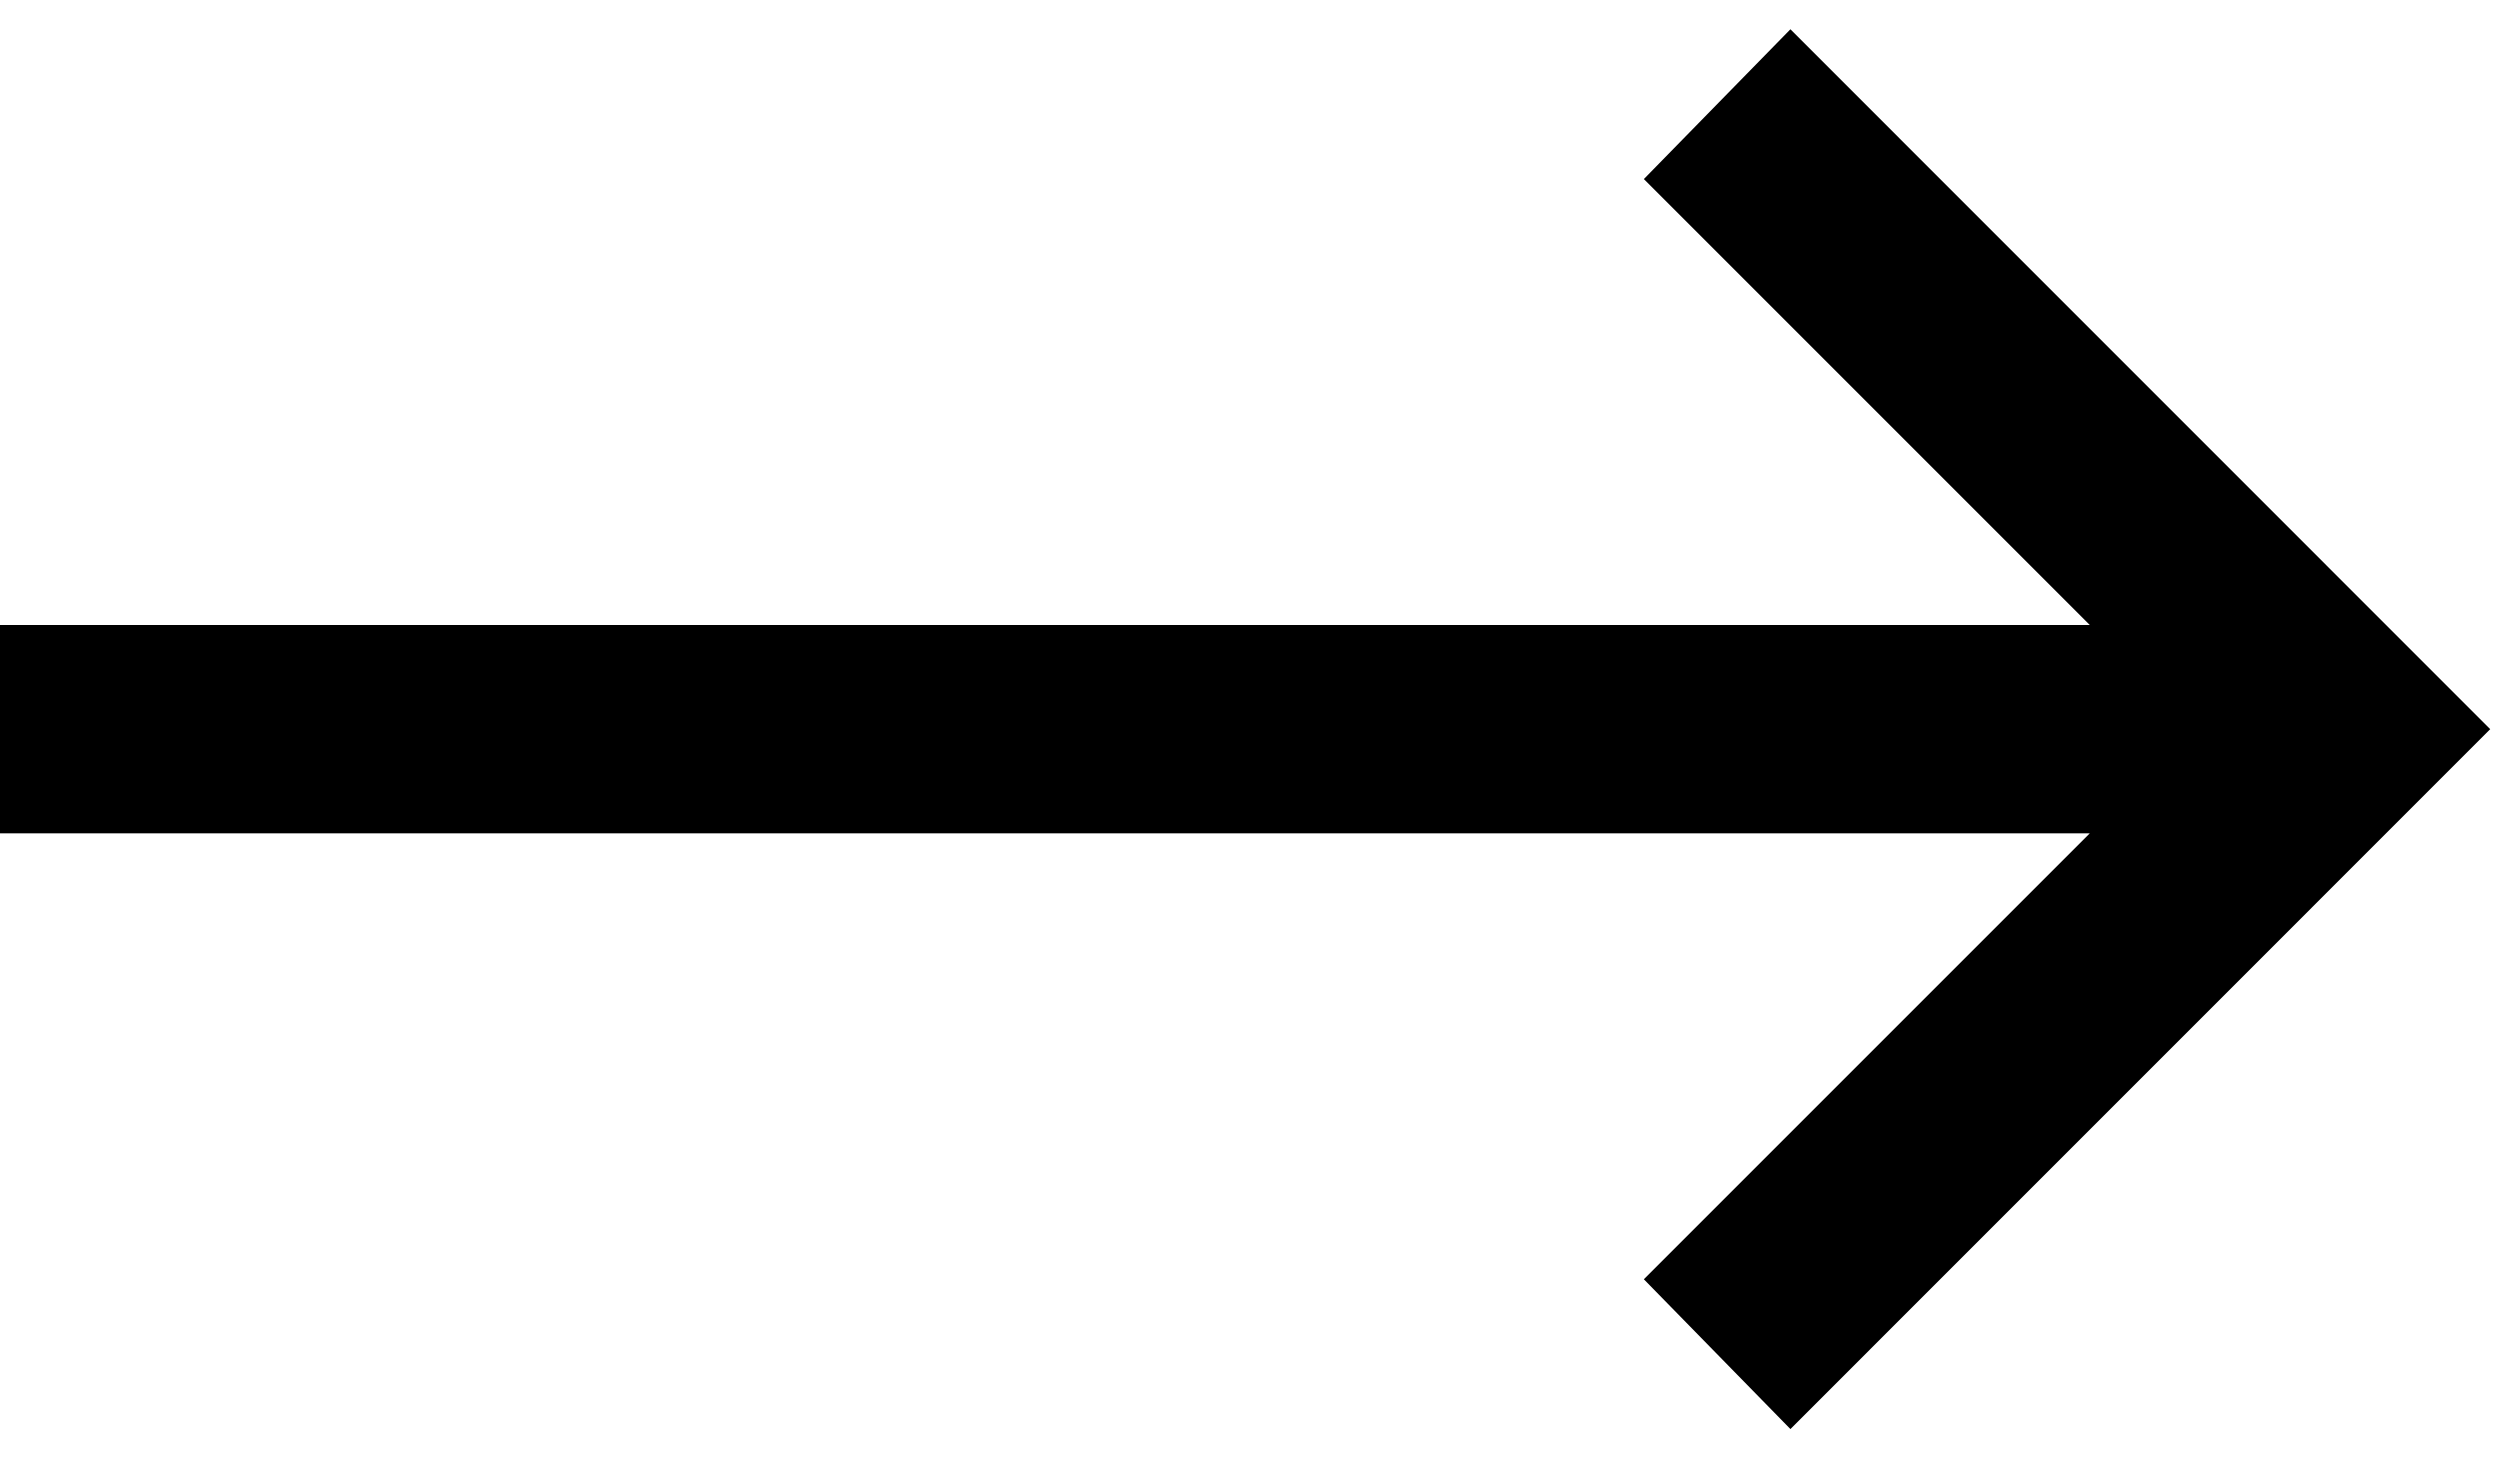
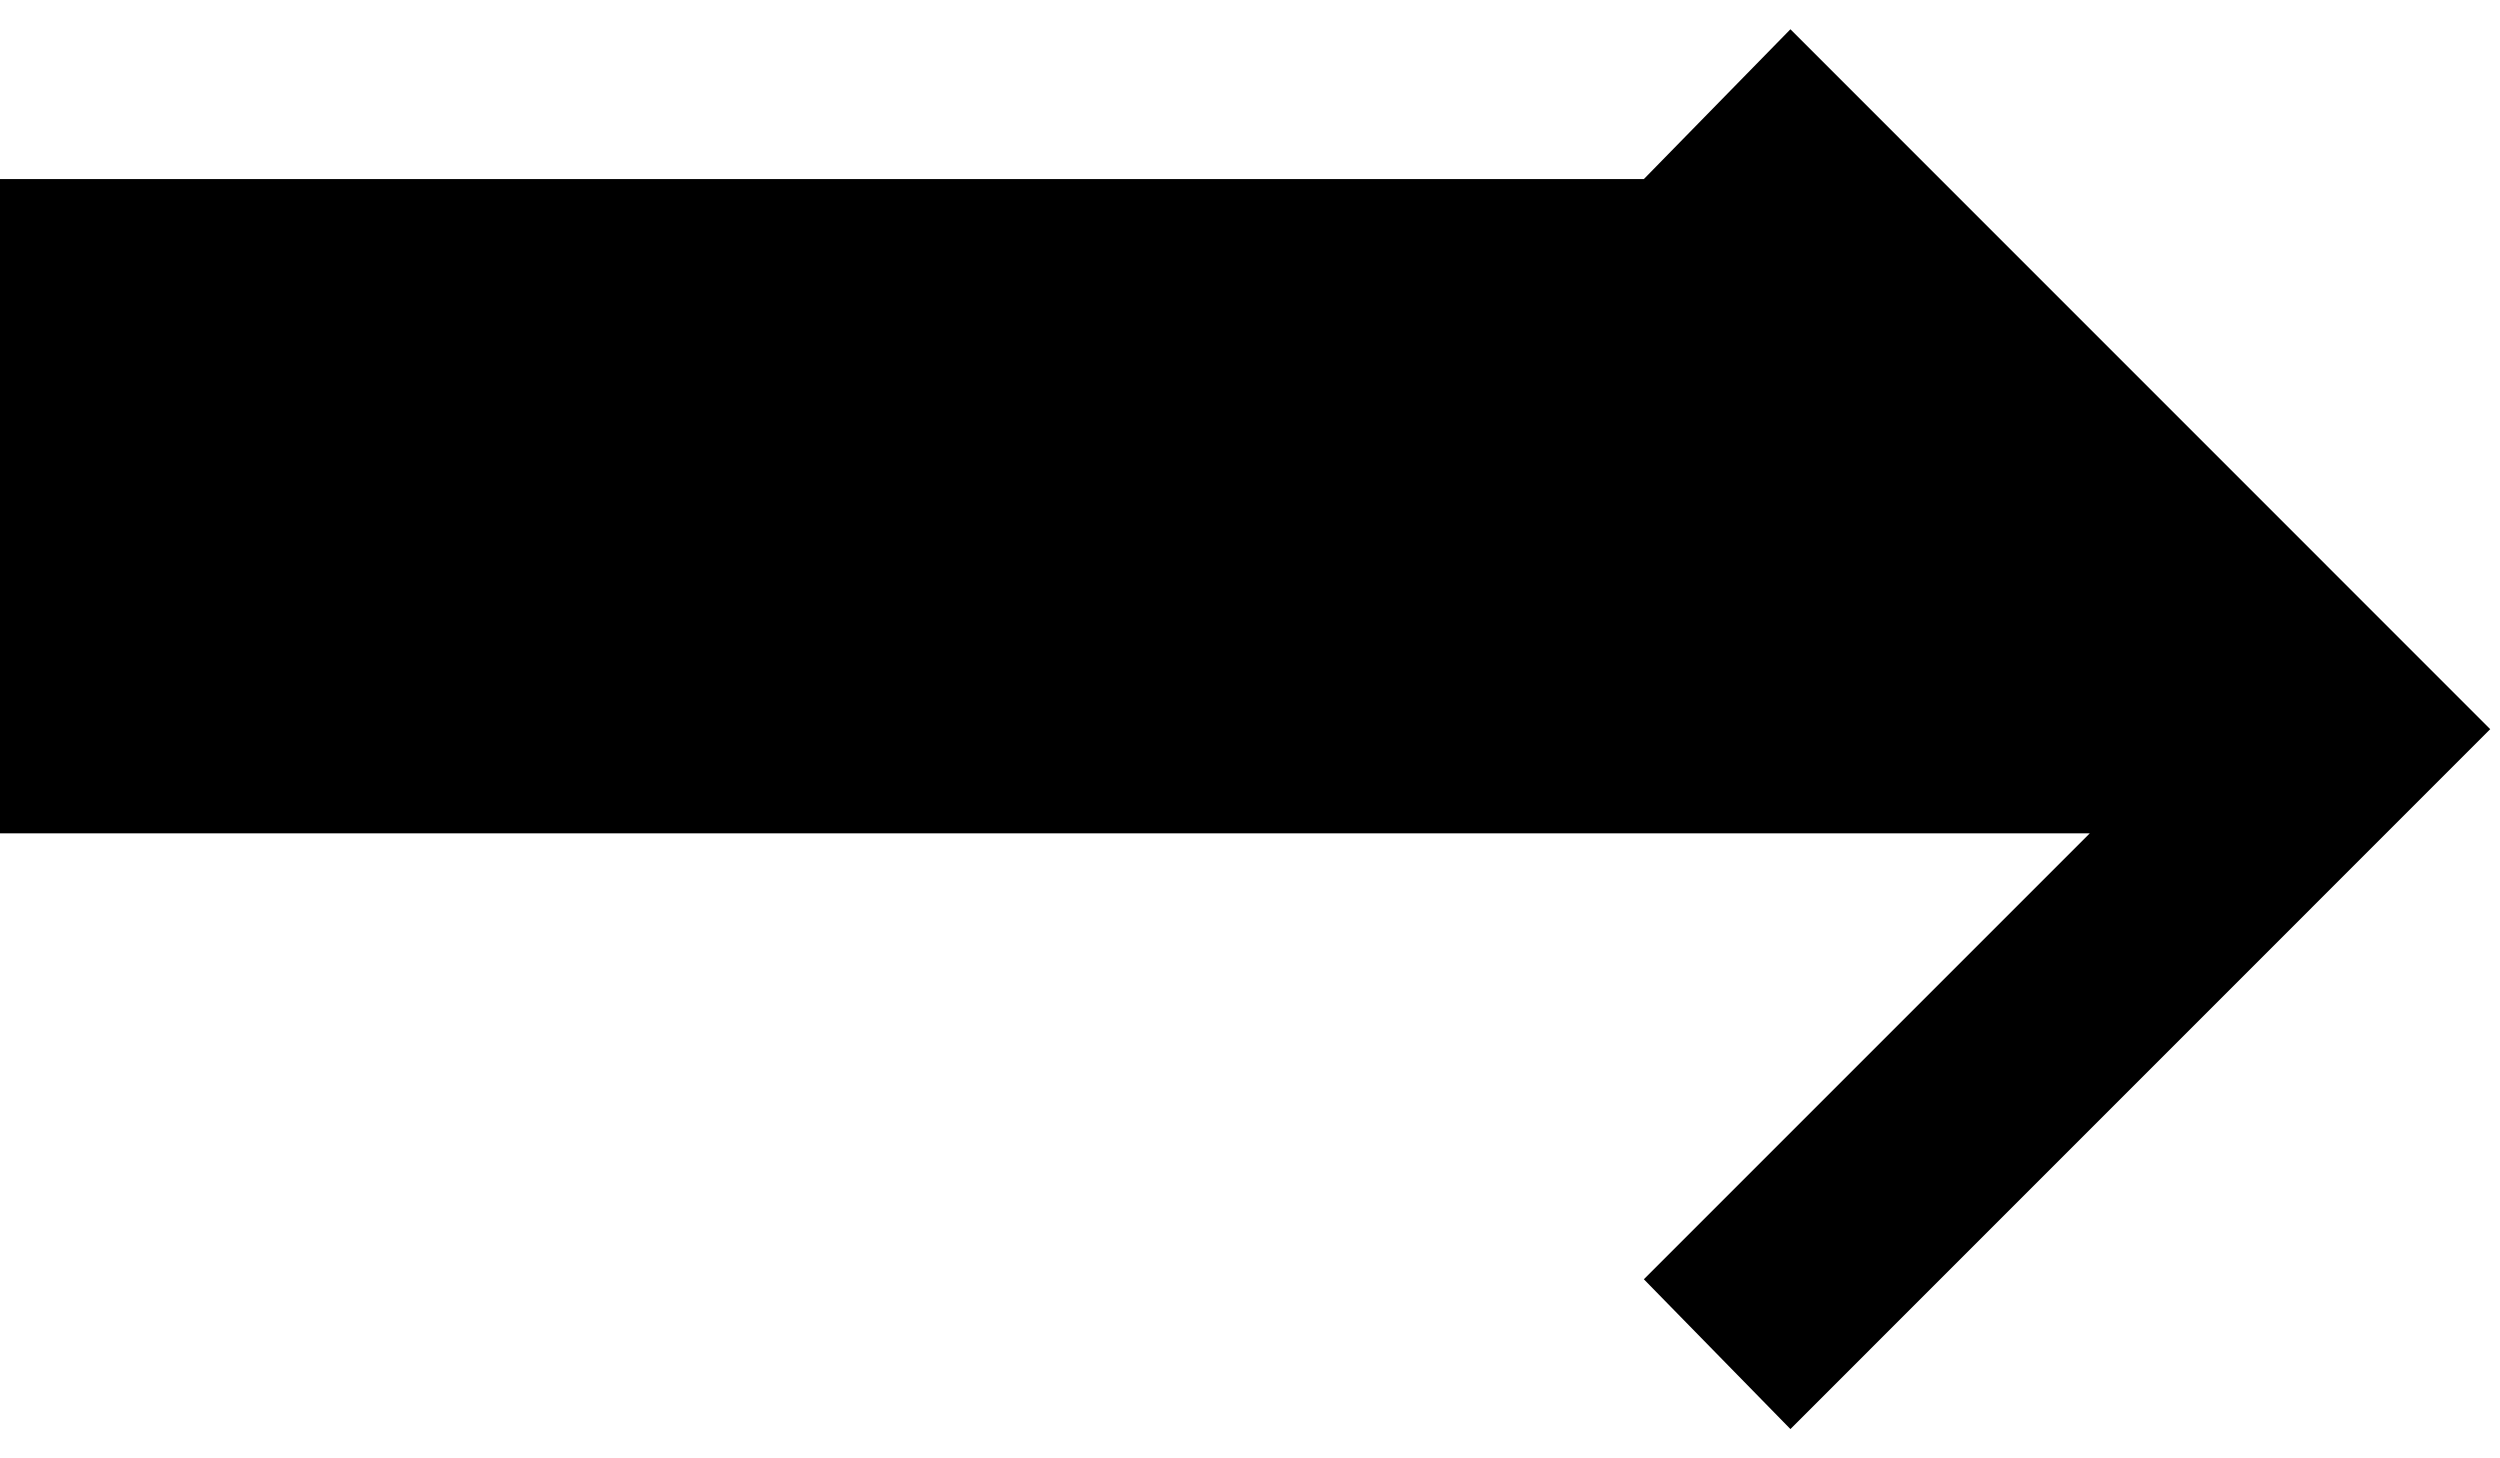
<svg xmlns="http://www.w3.org/2000/svg" width="24" height="14" viewBox="0 0 24 14" fill="none">
-   <path d="M17.188 0.281L15.781 1.719L20.062 6H0V8H20.062L15.781 12.281L17.188 13.719L23.906 7L17.188 0.281Z" fill="black" />
+   <path d="M17.188 0.281L15.781 1.719H0V8H20.062L15.781 12.281L17.188 13.719L23.906 7L17.188 0.281Z" fill="black" />
</svg>